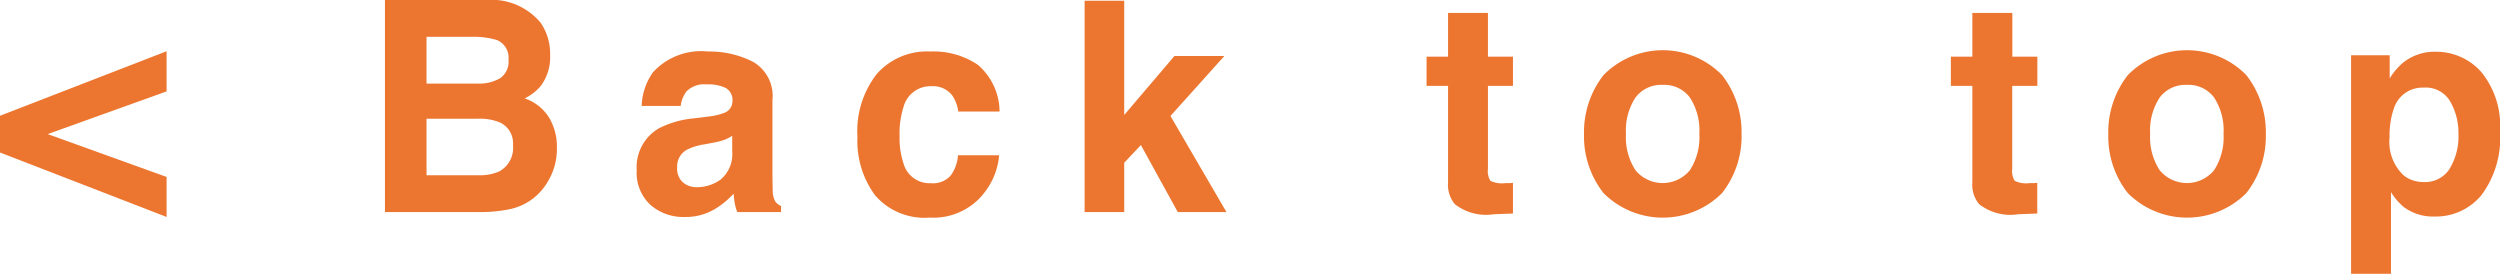
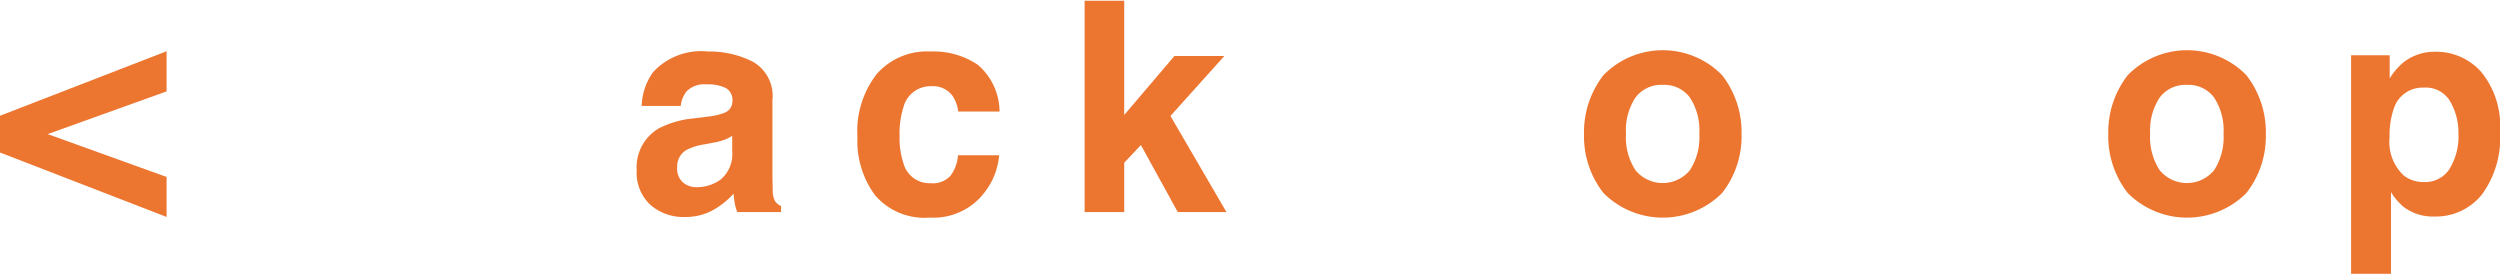
<svg xmlns="http://www.w3.org/2000/svg" width="118.78" height="13.009" viewBox="0 0 118.78 13.009">
  <defs>
    <style>
      .ab22aa21-0a40-444f-8e8c-c9eb4722ccb0 {
        fill: #ec752f;
      }
    </style>
  </defs>
  <g id="e5e2b6ac-cd6e-4e9a-8a90-5661ab5f9165" data-name="レイヤー 2">
    <g id="ee33b052-80ac-448c-a0ee-3111b26456b4" data-name="レイヤー 1">
      <g>
        <path class="ab22aa21-0a40-444f-8e8c-c9eb4722ccb0" d="M7.915,2.434V4.341l-5.65,2.03,5.65,2.037v1.9L0,7.246V5.5Z" />
-         <path class="ab22aa21-0a40-444f-8e8c-c9eb4722ccb0" d="M22.778,10.076H18.29V0H23.1a3.035,3.035,0,0,1,2.58,1.073,2.583,2.583,0,0,1,.457,1.538A2.274,2.274,0,0,1,25.68,4.1a2.369,2.369,0,0,1-.752.574,2.214,2.214,0,0,1,1.145.889,2.693,2.693,0,0,1,.386,1.476,2.971,2.971,0,0,1-.443,1.607,2.784,2.784,0,0,1-.7.793,2.729,2.729,0,0,1-1.125.505A6.774,6.774,0,0,1,22.778,10.076Zm.981-6.357a.95.95,0,0,0,.4-.882.906.906,0,0,0-.537-.93,3.747,3.747,0,0,0-1.183-.157H20.265V3.972H22.7A2.007,2.007,0,0,0,23.759,3.719ZM22.731,5.64H20.265V8.326H22.7a2.34,2.34,0,0,0,1.014-.178,1.269,1.269,0,0,0,.659-1.257,1.083,1.083,0,0,0-.638-1.08A2.5,2.5,0,0,0,22.731,5.64Z" />
        <path class="ab22aa21-0a40-444f-8e8c-c9eb4722ccb0" d="M31.026,3.432a3.1,3.1,0,0,1,2.607-.985,4.566,4.566,0,0,1,2.137.486A1.871,1.871,0,0,1,36.7,4.765V8.183q0,.355.014.861a1.088,1.088,0,0,0,.114.519.685.685,0,0,0,.282.226v.287H35.03a2.236,2.236,0,0,1-.121-.424c-.022-.132-.04-.282-.054-.451a3.924,3.924,0,0,1-.913.745,2.708,2.708,0,0,1-1.4.363A2.376,2.376,0,0,1,30.9,9.731a2.076,2.076,0,0,1-.649-1.637A2.137,2.137,0,0,1,31.3,6.1a4.569,4.569,0,0,1,1.68-.478l.651-.082a2.929,2.929,0,0,0,.759-.171.585.585,0,0,0,.41-.554.66.66,0,0,0-.312-.632,1.93,1.93,0,0,0-.918-.174,1.184,1.184,0,0,0-.96.341,1.444,1.444,0,0,0-.269.684H30.488A2.894,2.894,0,0,1,31.026,3.432ZM32.45,8.668a.993.993,0,0,0,.659.226,1.925,1.925,0,0,0,1.139-.37,1.587,1.587,0,0,0,.541-1.346V6.453a2.091,2.091,0,0,1-.367.188,3,3,0,0,1-.507.133l-.43.082a2.744,2.744,0,0,0-.867.267.9.9,0,0,0-.443.827A.865.865,0,0,0,32.45,8.668Z" />
        <path class="ab22aa21-0a40-444f-8e8c-c9eb4722ccb0" d="M47.491,5.3H45.529a1.747,1.747,0,0,0-.276-.752,1.145,1.145,0,0,0-1-.451,1.32,1.32,0,0,0-1.323.977,4.14,4.14,0,0,0-.189,1.381,3.8,3.8,0,0,0,.189,1.319,1.278,1.278,0,0,0,1.289.93,1.126,1.126,0,0,0,.954-.369,1.846,1.846,0,0,0,.343-.957H47.47a3.3,3.3,0,0,1-.631,1.682,3.052,3.052,0,0,1-2.668,1.278,3.1,3.1,0,0,1-2.6-1.066A4.37,4.37,0,0,1,40.738,6.5a4.426,4.426,0,0,1,.921-2.987A3.176,3.176,0,0,1,44.2,2.447a3.78,3.78,0,0,1,2.255.629A2.949,2.949,0,0,1,47.491,5.3Z" />
        <path class="ab22aa21-0a40-444f-8e8c-c9eb4722ccb0" d="M58.271,10.076H55.959L54.206,6.891l-.792.84v2.345H51.532V.034h1.882V5.462l2.384-2.8H58.17L55.61,5.51Z" />
-         <path class="ab22aa21-0a40-444f-8e8c-c9eb4722ccb0" d="M71.884,8.688v1.457l-.907.034A2.406,2.406,0,0,1,69.123,9.7,1.439,1.439,0,0,1,68.8,8.668V4.081H67.779V2.693H68.8V.615h1.895V2.693h1.189V4.081H70.695V8.019a.9.9,0,0,0,.114.57,1.231,1.231,0,0,0,.7.113l.184,0C71.757,8.7,71.821,8.693,71.884,8.688Z" />
        <path class="ab22aa21-0a40-444f-8e8c-c9eb4722ccb0" d="M81.817,3.568a4.4,4.4,0,0,1,.928,2.8,4.361,4.361,0,0,1-.928,2.806,3.981,3.981,0,0,1-5.63,0,4.366,4.366,0,0,1-.927-2.806,4.4,4.4,0,0,1,.927-2.8,3.943,3.943,0,0,1,5.63,0ZM79,4.033a1.521,1.521,0,0,0-1.294.6,2.84,2.84,0,0,0-.453,1.726,2.855,2.855,0,0,0,.453,1.73,1.676,1.676,0,0,0,2.583,0,2.869,2.869,0,0,0,.45-1.73,2.854,2.854,0,0,0-.45-1.726A1.511,1.511,0,0,0,79,4.033Z" />
-         <path class="ab22aa21-0a40-444f-8e8c-c9eb4722ccb0" d="M96.794,8.688v1.457l-.907.034A2.406,2.406,0,0,1,94.033,9.7a1.439,1.439,0,0,1-.323-1.032V4.081H92.689V2.693H93.71V.615h1.9V2.693h1.189V4.081H95.605V8.019a.9.9,0,0,0,.114.57,1.231,1.231,0,0,0,.7.113l.185,0C96.667,8.7,96.731,8.693,96.794,8.688Z" />
        <path class="ab22aa21-0a40-444f-8e8c-c9eb4722ccb0" d="M106.727,3.568a4.4,4.4,0,0,1,.927,2.8,4.366,4.366,0,0,1-.927,2.806,3.981,3.981,0,0,1-5.63,0,4.366,4.366,0,0,1-.928-2.806,4.4,4.4,0,0,1,.928-2.8,3.943,3.943,0,0,1,5.63,0Zm-2.822.465a1.52,1.52,0,0,0-1.293.6,2.84,2.84,0,0,0-.454,1.726,2.855,2.855,0,0,0,.454,1.73,1.676,1.676,0,0,0,2.583,0,2.869,2.869,0,0,0,.45-1.73,2.854,2.854,0,0,0-.45-1.726A1.512,1.512,0,0,0,103.905,4.033Z" />
        <path class="ab22aa21-0a40-444f-8e8c-c9eb4722ccb0" d="M117.893,3.425a4.043,4.043,0,0,1,.887,2.83,4.544,4.544,0,0,1-.87,3,2.8,2.8,0,0,1-2.241,1.032,2.311,2.311,0,0,1-1.451-.444,2.837,2.837,0,0,1-.618-.718v3.883h-1.895V2.625h1.834v1.1a3.107,3.107,0,0,1,.659-.766,2.387,2.387,0,0,1,1.518-.5A2.856,2.856,0,0,1,117.893,3.425Zm-1.088,2.926a2.968,2.968,0,0,0-.387-1.525,1.338,1.338,0,0,0-1.253-.663,1.427,1.427,0,0,0-1.431,1,3.88,3.88,0,0,0-.2,1.353,2.181,2.181,0,0,0,.678,1.826,1.528,1.528,0,0,0,.954.307,1.376,1.376,0,0,0,1.22-.629A2.969,2.969,0,0,0,116.805,6.351Z" />
      </g>
    </g>
  </g>
</svg>